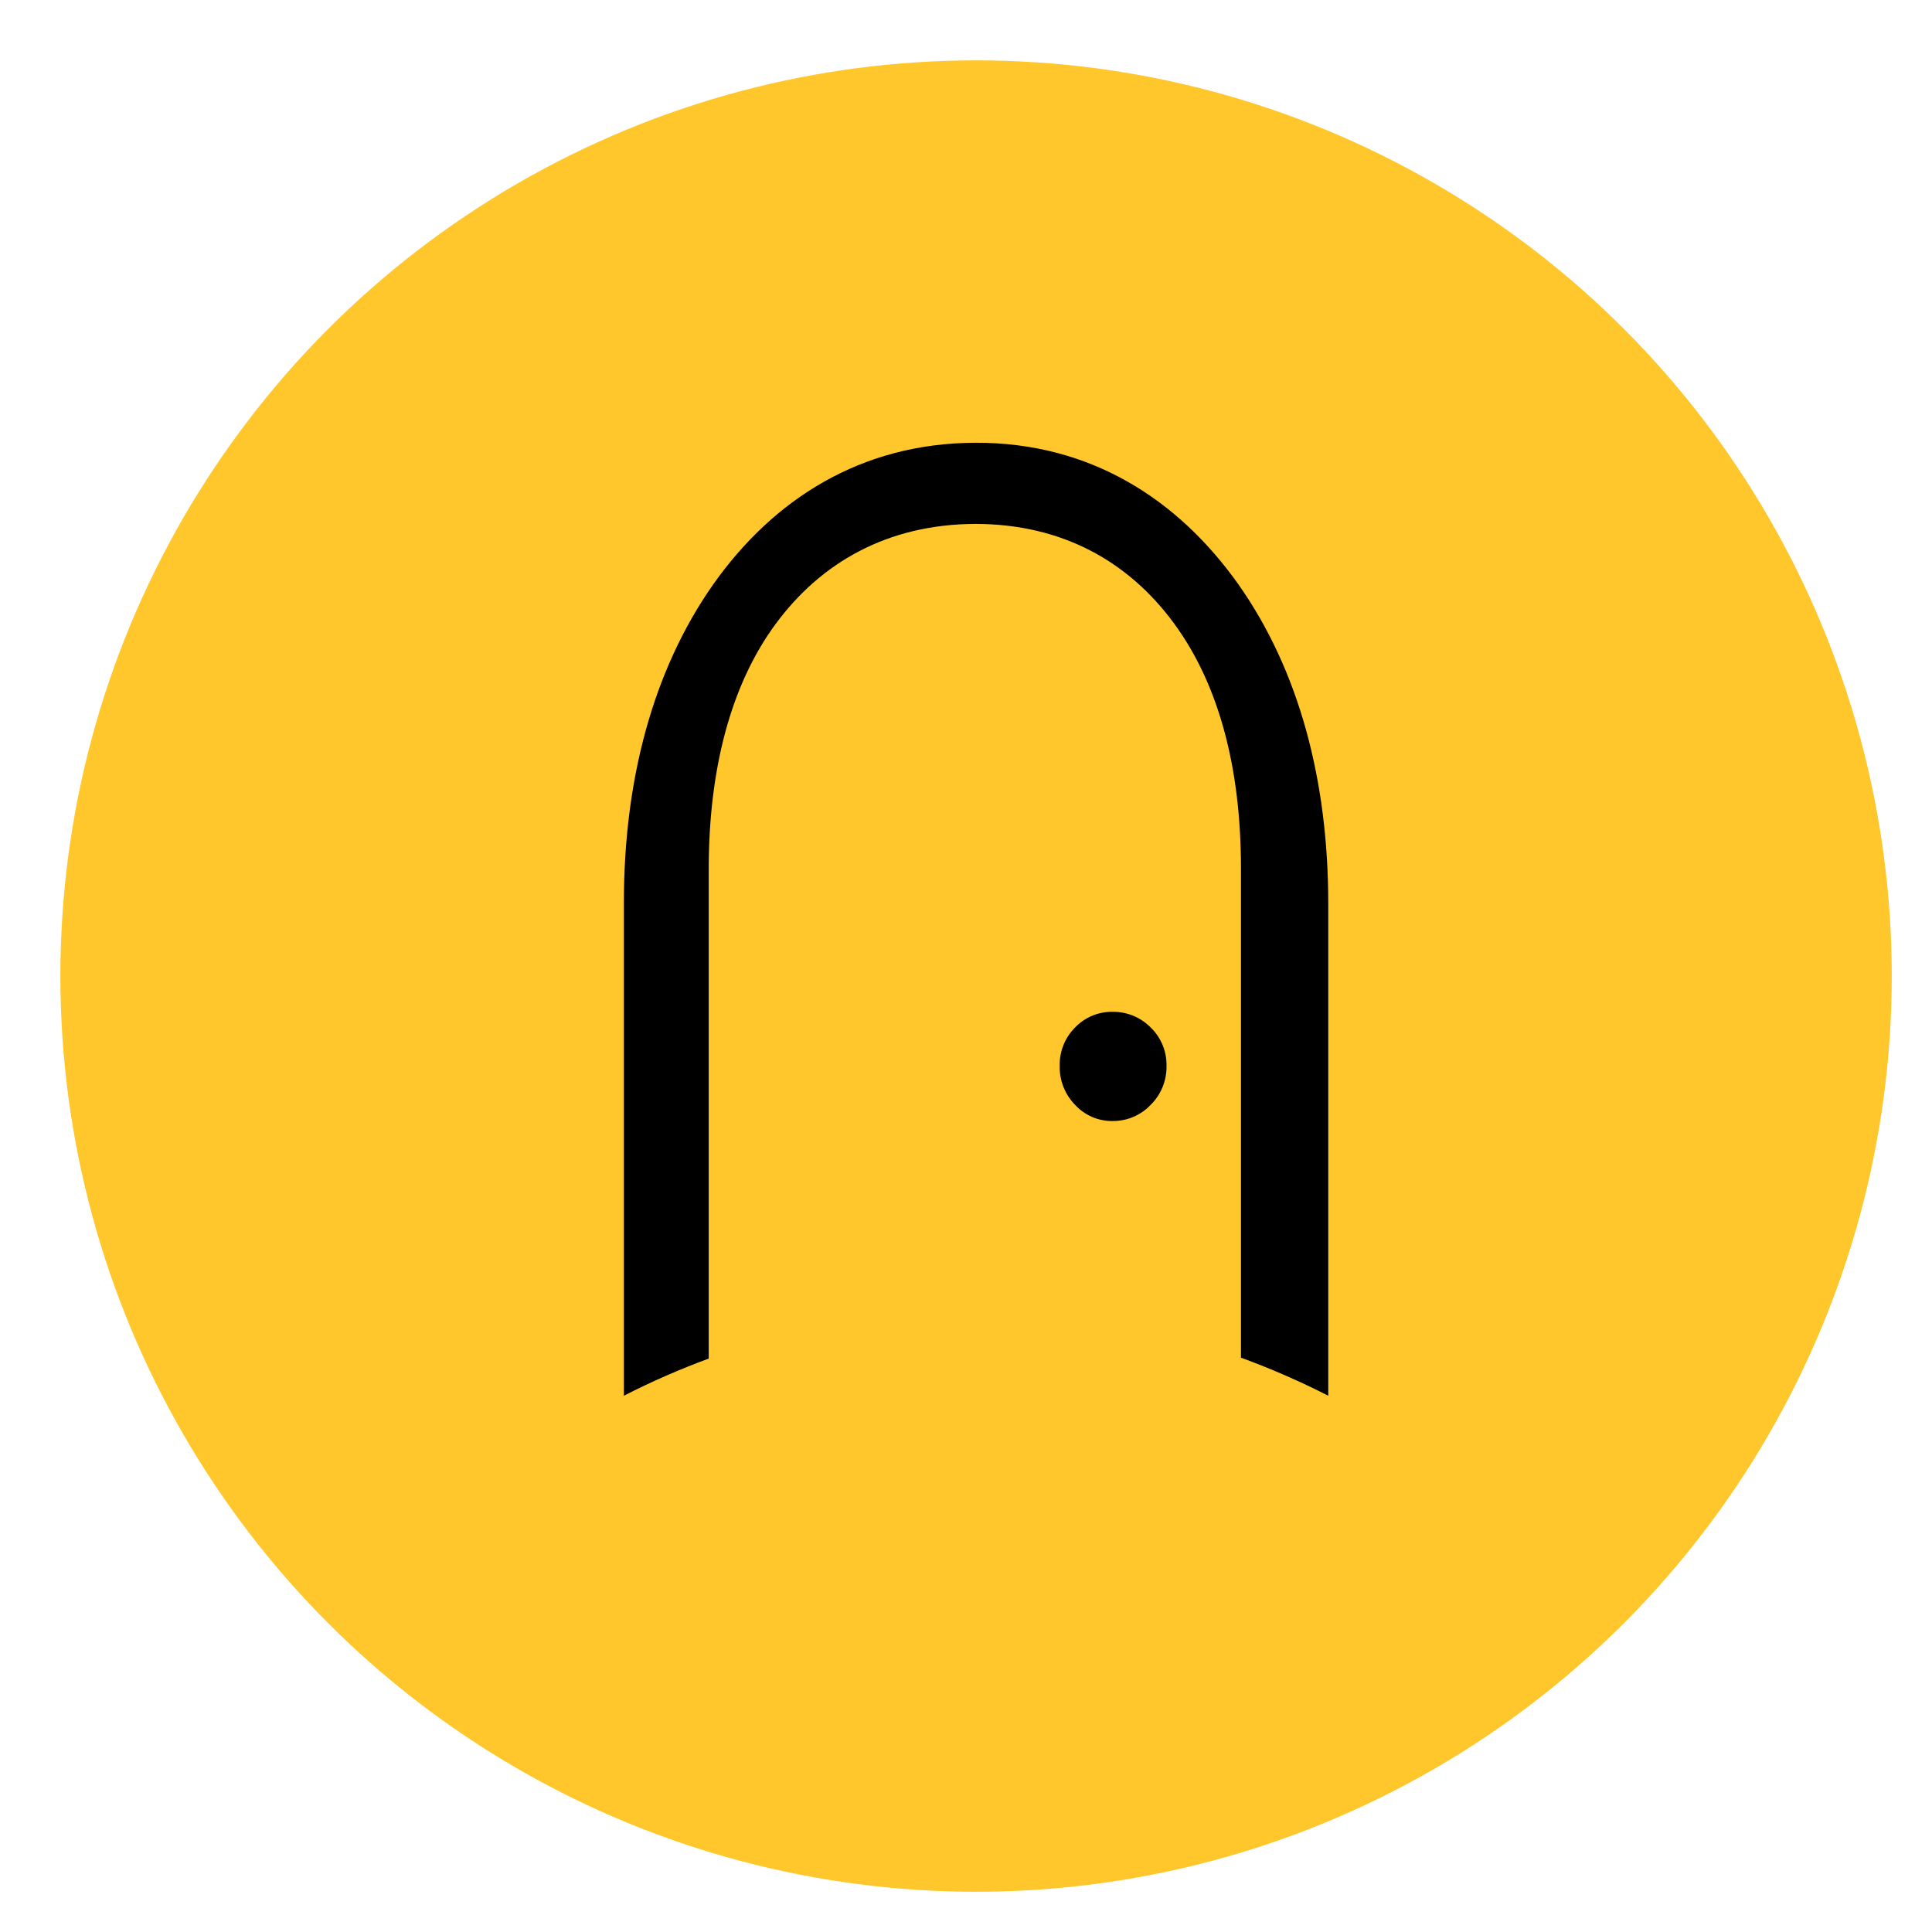
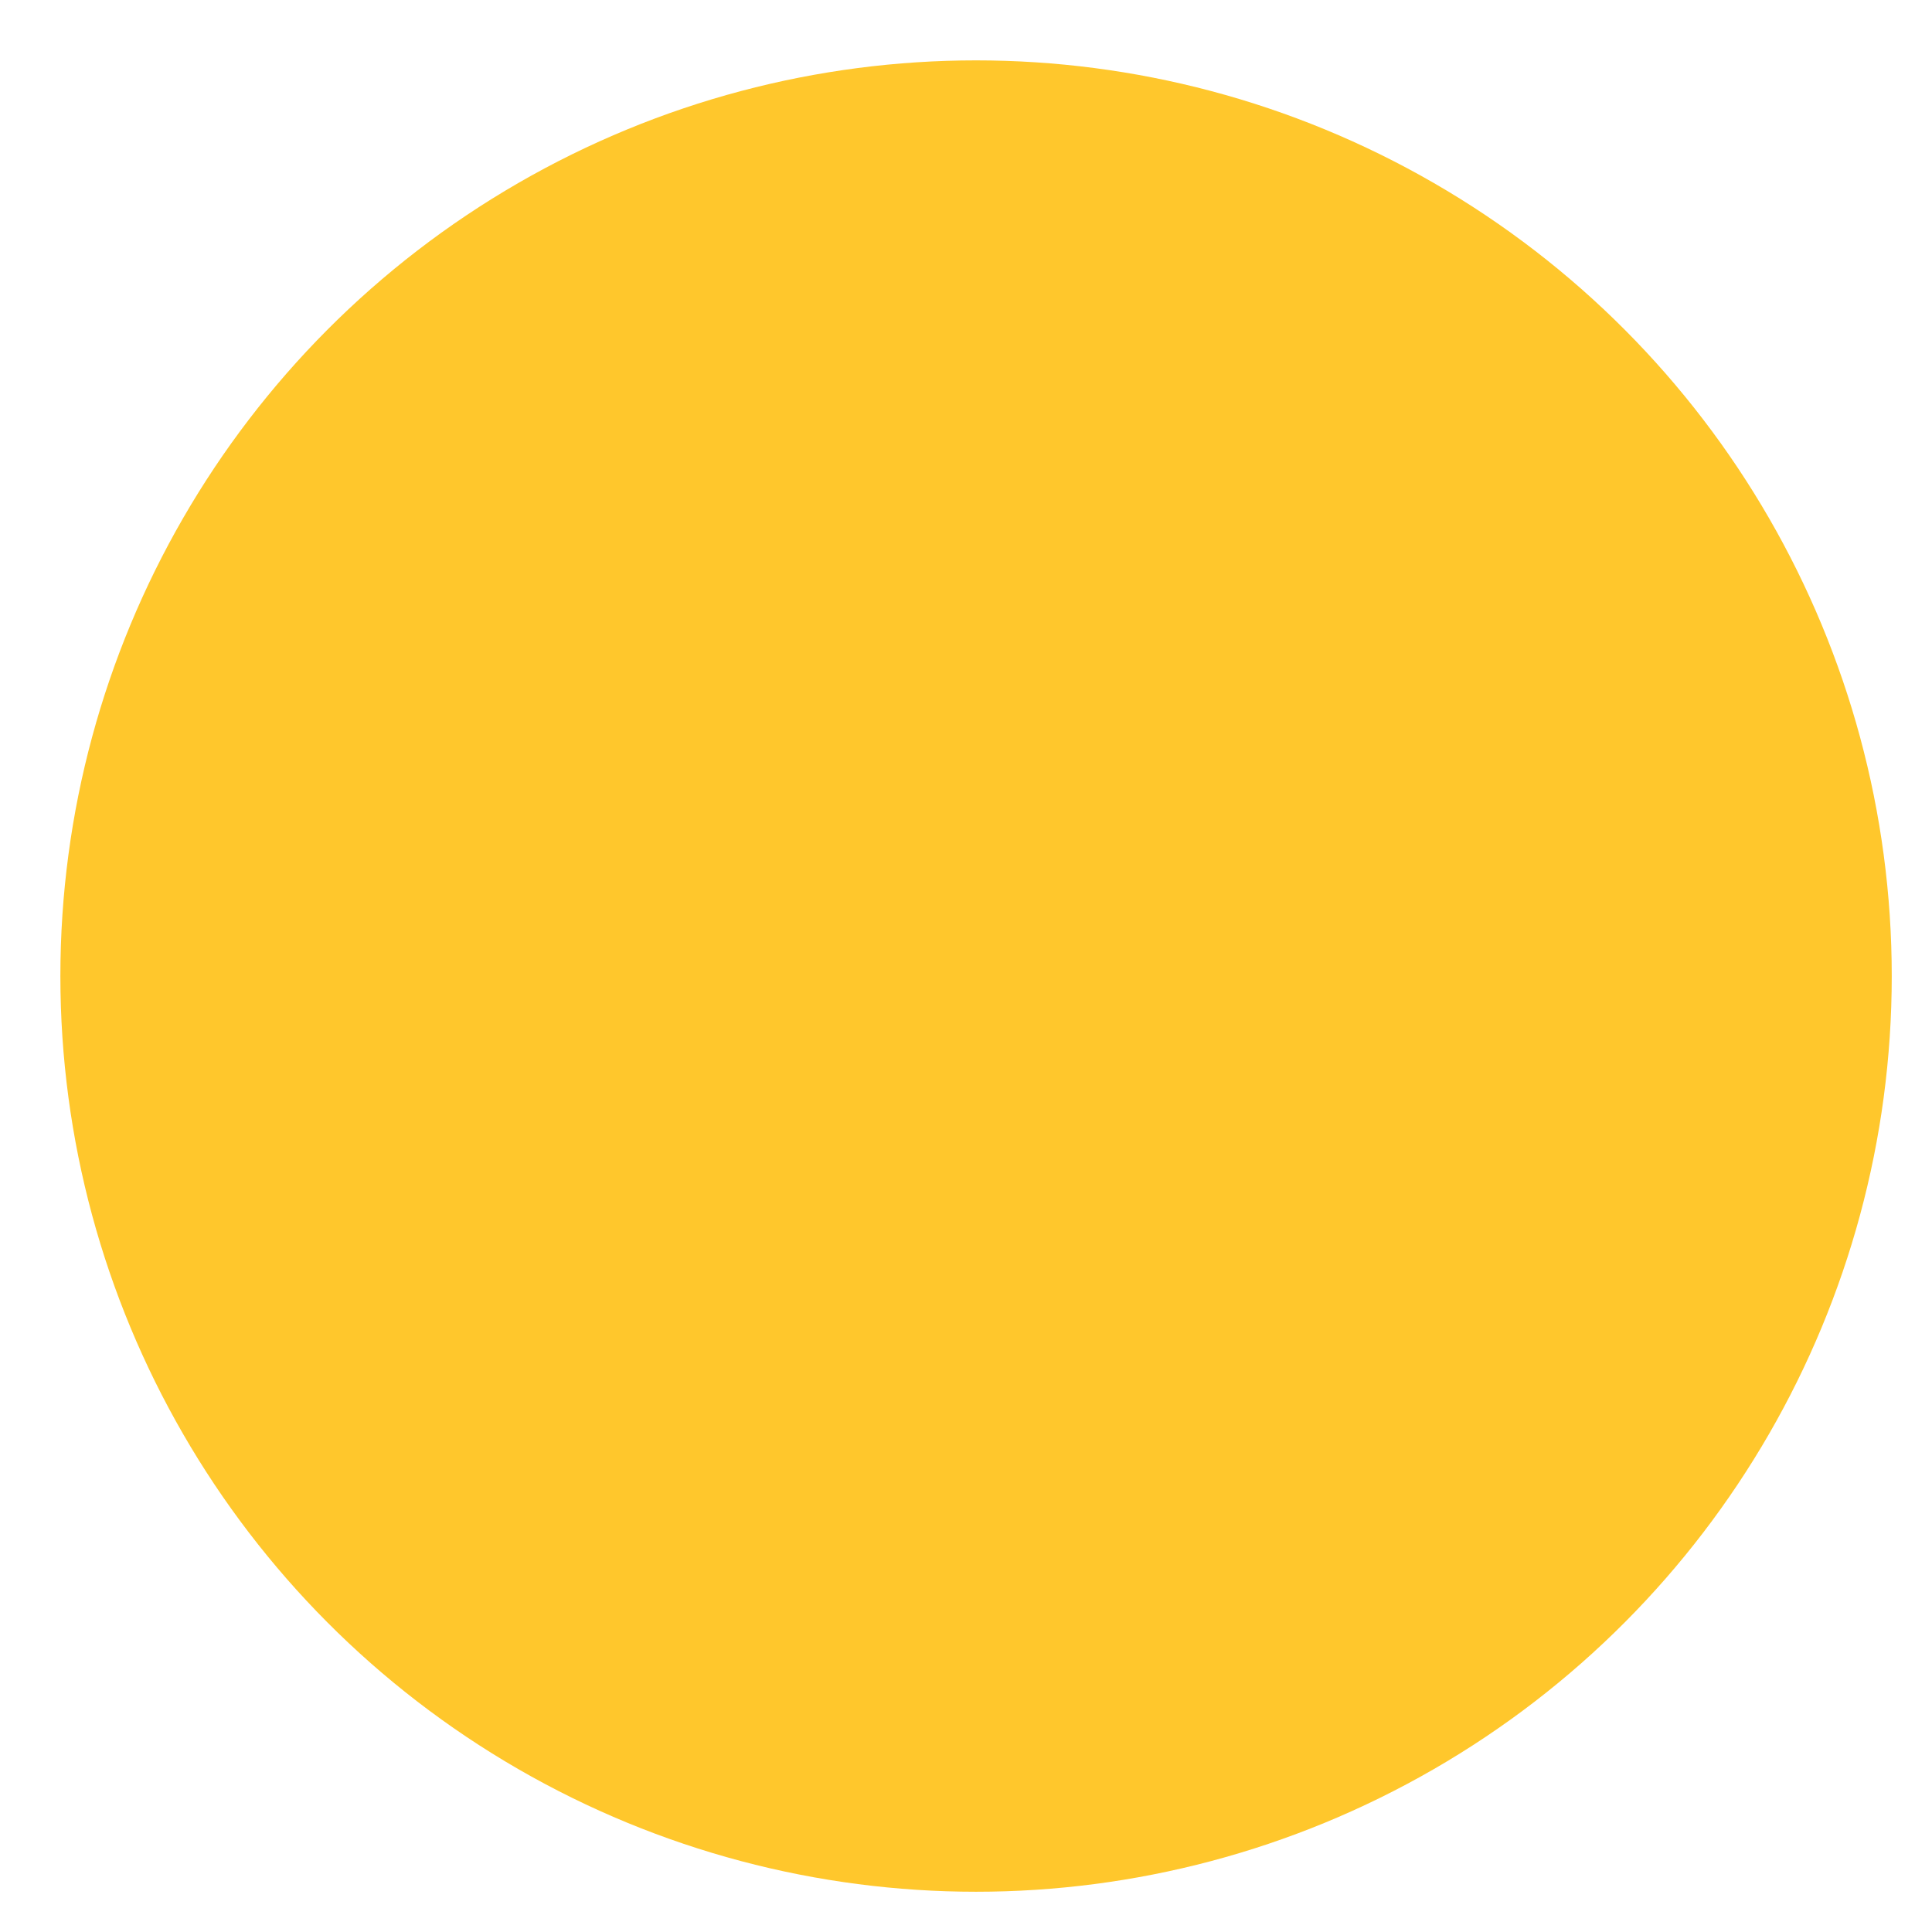
<svg xmlns="http://www.w3.org/2000/svg" width="96" height="96" viewBox="0 0 96 96" fill="none">
  <circle cx="48.5" cy="48.5" r="45.5" fill="#FFC72C" />
-   <path d="M61.543 29.047C64.568 33.347 65.993 38.805 66 44.852V69.353C64.594 68.636 63.145 68.004 61.663 67.462V43.143C61.663 38.185 60.576 34.028 58.339 30.98C56.103 27.931 52.816 26.037 48.467 26.033C44.078 26.046 40.768 27.977 38.536 31.011C36.305 34.046 35.218 38.228 35.216 43.186V67.507C33.775 68.037 32.367 68.654 31 69.353V44.852C31 38.805 32.422 33.347 35.425 29.058C38.424 24.806 42.777 22.018 48.467 22C54.157 21.982 58.527 24.79 61.543 29.047Z" fill="black" />
-   <path d="M53.427 54.906C53.175 54.651 52.977 54.348 52.845 54.014C52.712 53.68 52.648 53.323 52.656 52.964C52.647 52.609 52.711 52.256 52.844 51.926C52.976 51.596 53.175 51.297 53.427 51.048C53.668 50.798 53.957 50.602 54.276 50.469C54.596 50.336 54.939 50.27 55.285 50.276C55.634 50.272 55.981 50.338 56.305 50.47C56.628 50.603 56.922 50.799 57.169 51.048C57.427 51.294 57.631 51.592 57.768 51.922C57.905 52.252 57.971 52.607 57.963 52.964C57.97 53.325 57.903 53.684 57.767 54.018C57.63 54.352 57.427 54.654 57.169 54.906C56.926 55.161 56.633 55.364 56.309 55.501C55.985 55.638 55.636 55.706 55.285 55.703C54.937 55.708 54.591 55.64 54.271 55.503C53.951 55.365 53.663 55.162 53.427 54.906Z" fill="black" />
</svg>